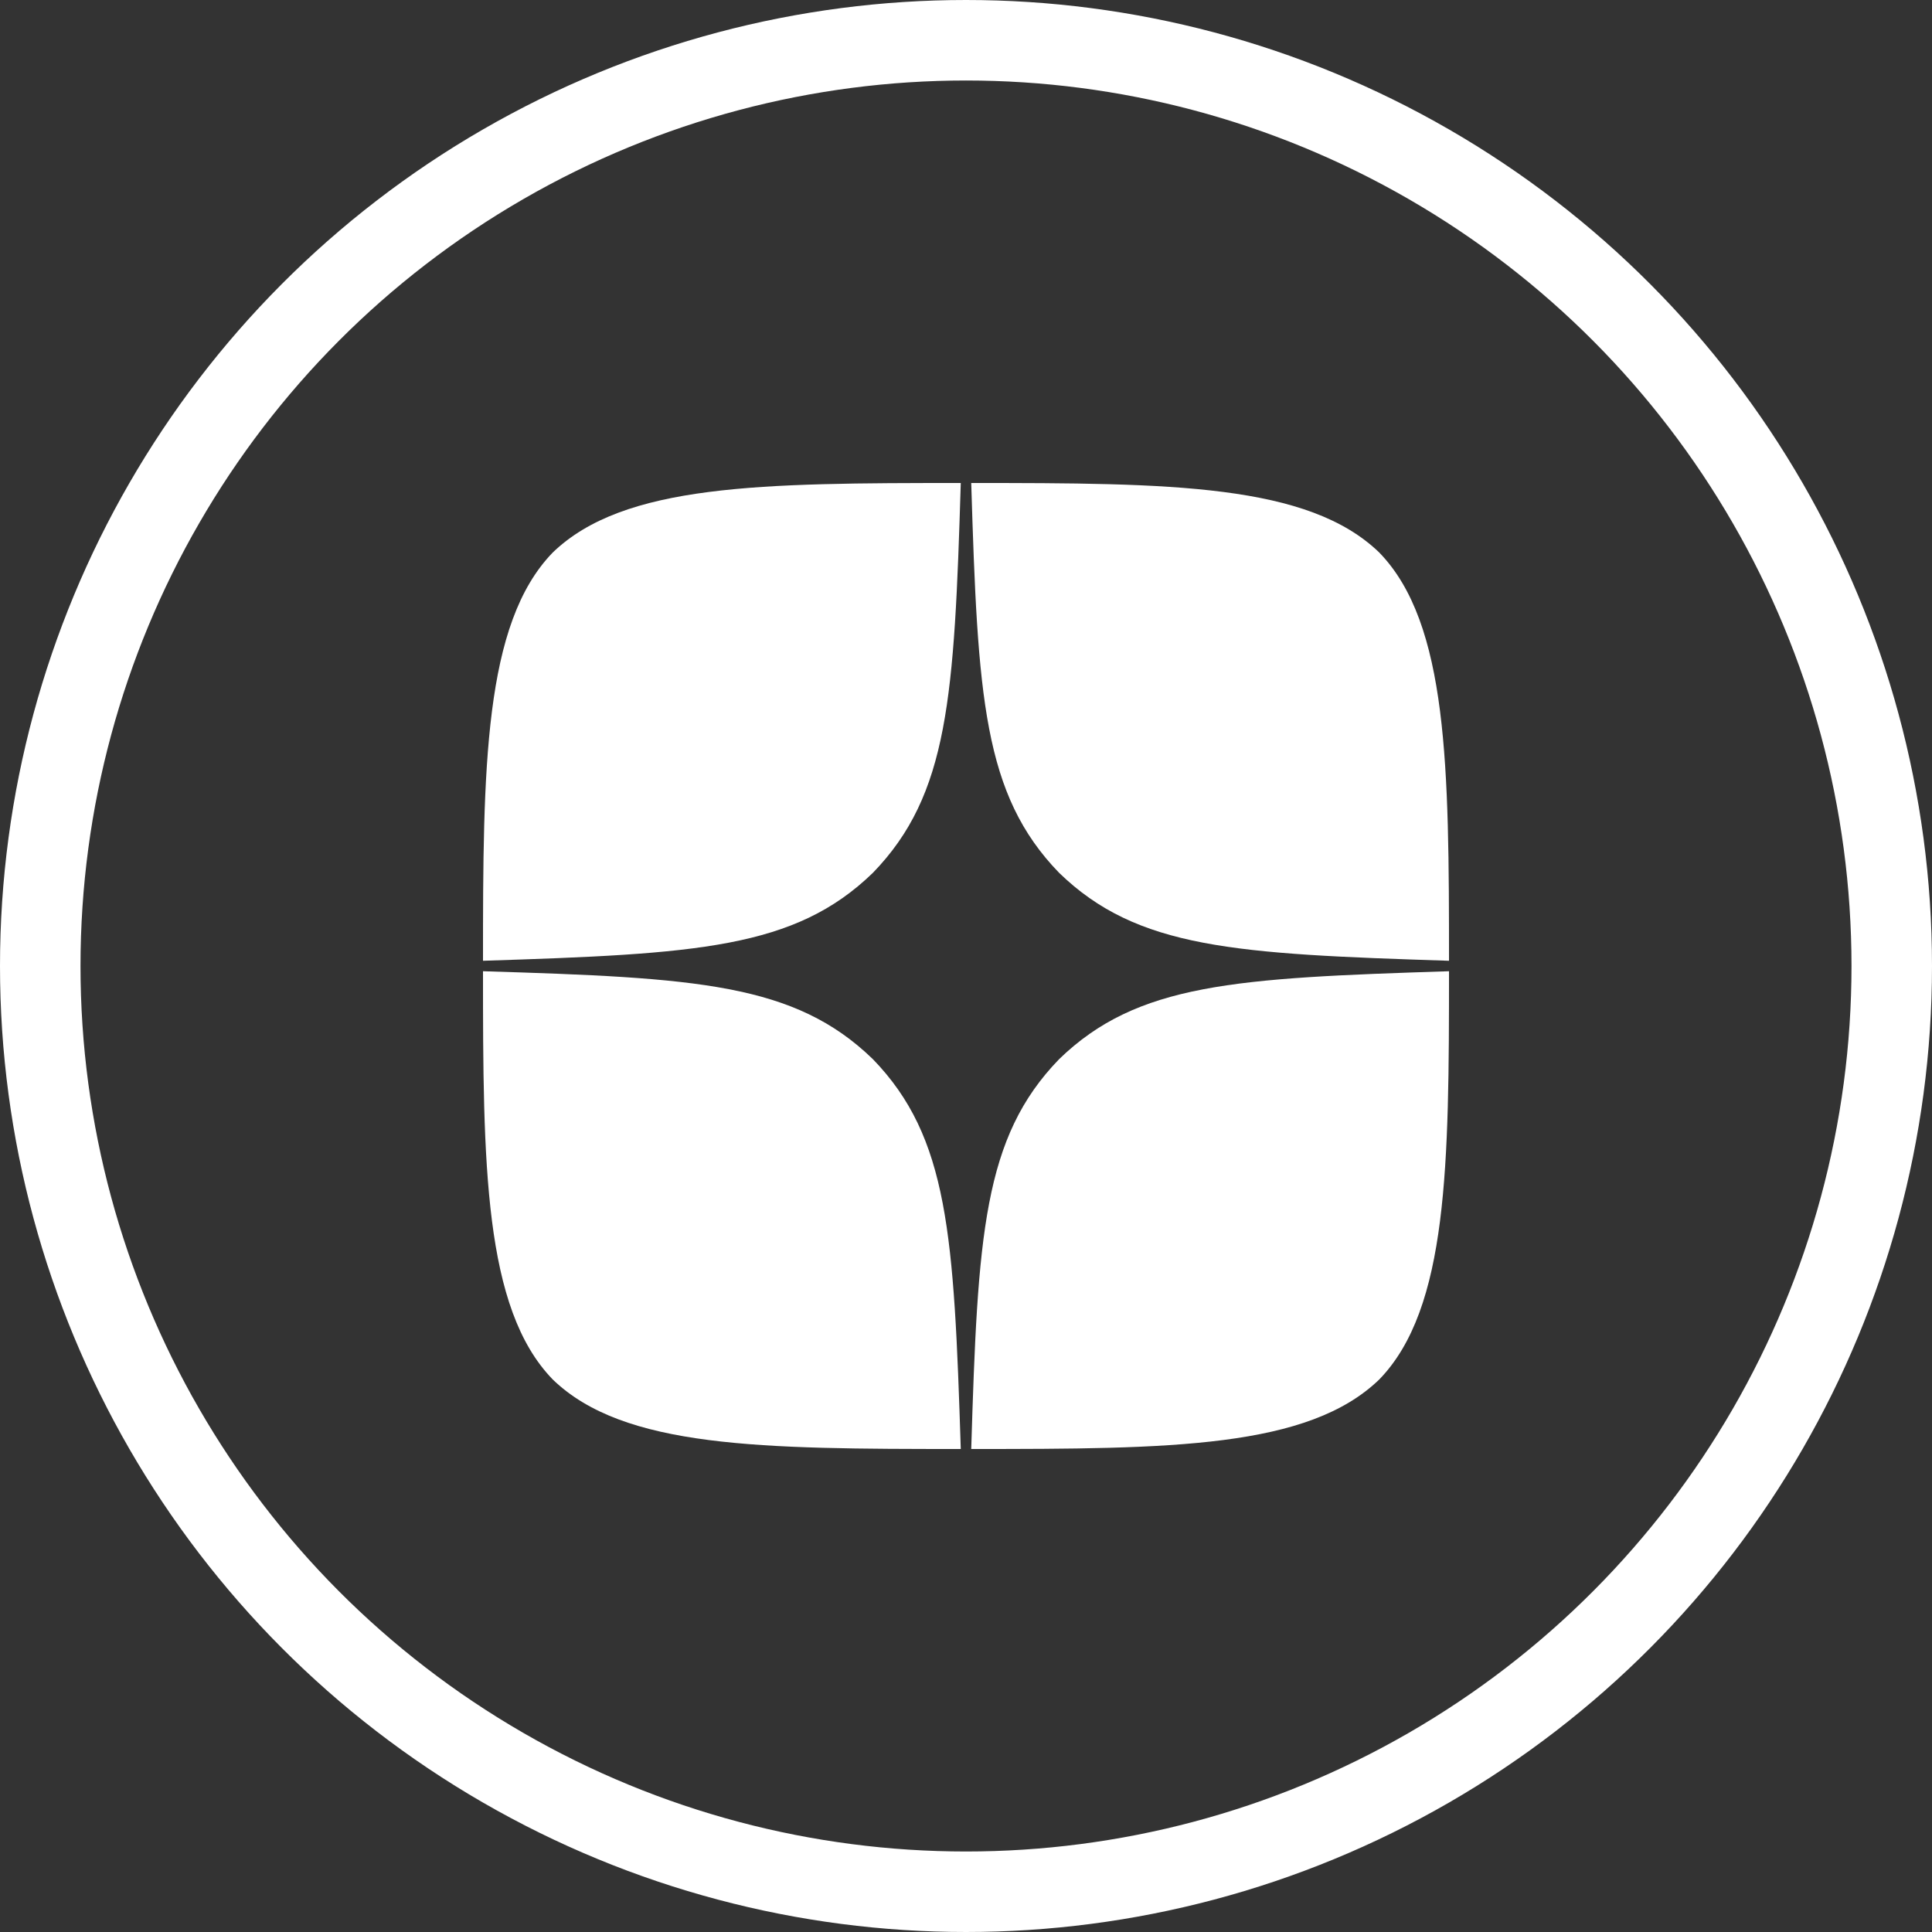
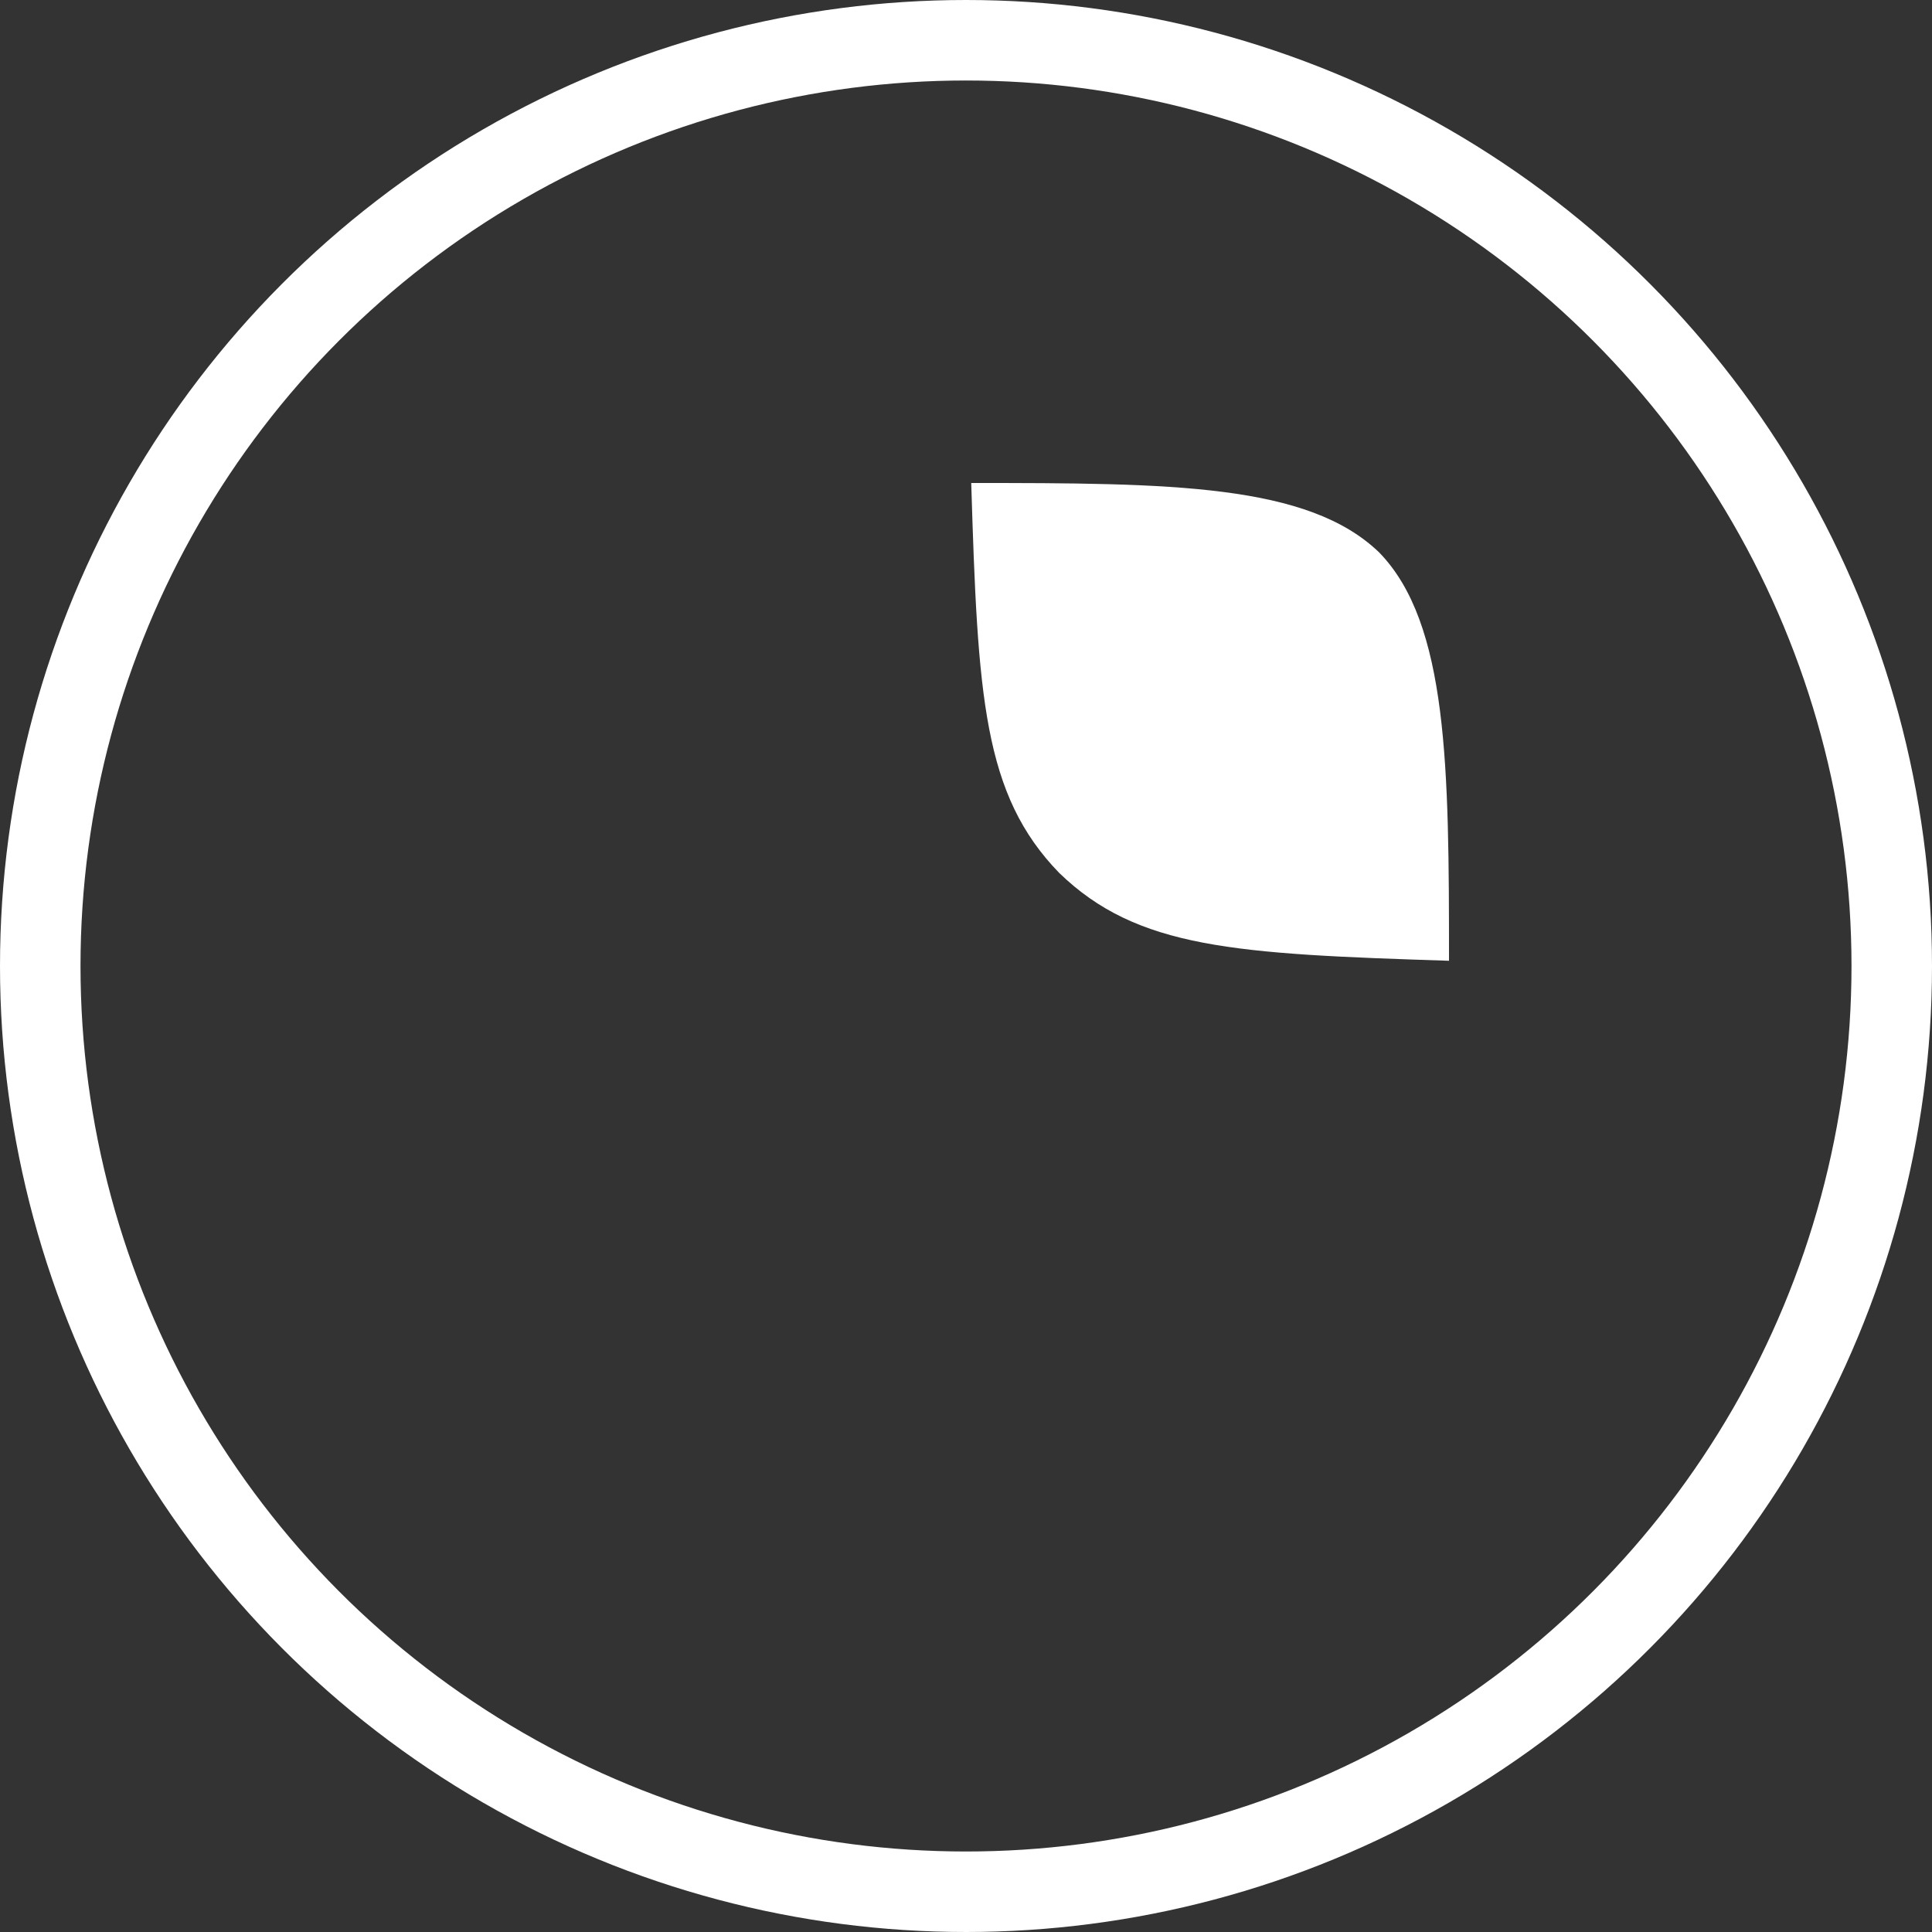
<svg xmlns="http://www.w3.org/2000/svg" width="24" height="24" viewBox="0 0 24 24" fill="none">
  <rect x="0" y="0" width="24" height="24" fill="#333333" stroke="none" />
  <path d="M13.157 10.843C12.214 9.87 12.146 8.657 12.065 6C14.542 6 16.251 6.009 17.135 6.865C17.991 7.748 18 9.539 18 11.935C15.343 11.85 14.13 11.786 13.157 10.843Z" fill="white" />
-   <path d="M11.935 6C9.463 6 7.749 6.009 6.865 6.865C6.009 7.749 6 9.54 6 11.935C8.657 11.85 9.87 11.785 10.843 10.843C11.786 9.87 11.854 8.657 11.935 6Z" fill="white" />
-   <path d="M6 12.065C6 14.46 6.009 16.251 6.865 17.135C7.748 17.991 9.458 18 11.935 18C11.85 15.343 11.785 14.13 10.843 13.157C9.87 12.214 8.657 12.146 6 12.065Z" fill="white" />
-   <path d="M13.157 13.157C12.214 14.13 12.146 15.343 12.065 18C14.542 18 16.251 17.991 17.135 17.135C17.991 16.252 18 14.461 18 12.065C15.343 12.15 14.13 12.214 13.157 13.157Z" fill="white" />
  <circle cx="12" cy="12" r="11.5" stroke="white" />
</svg>